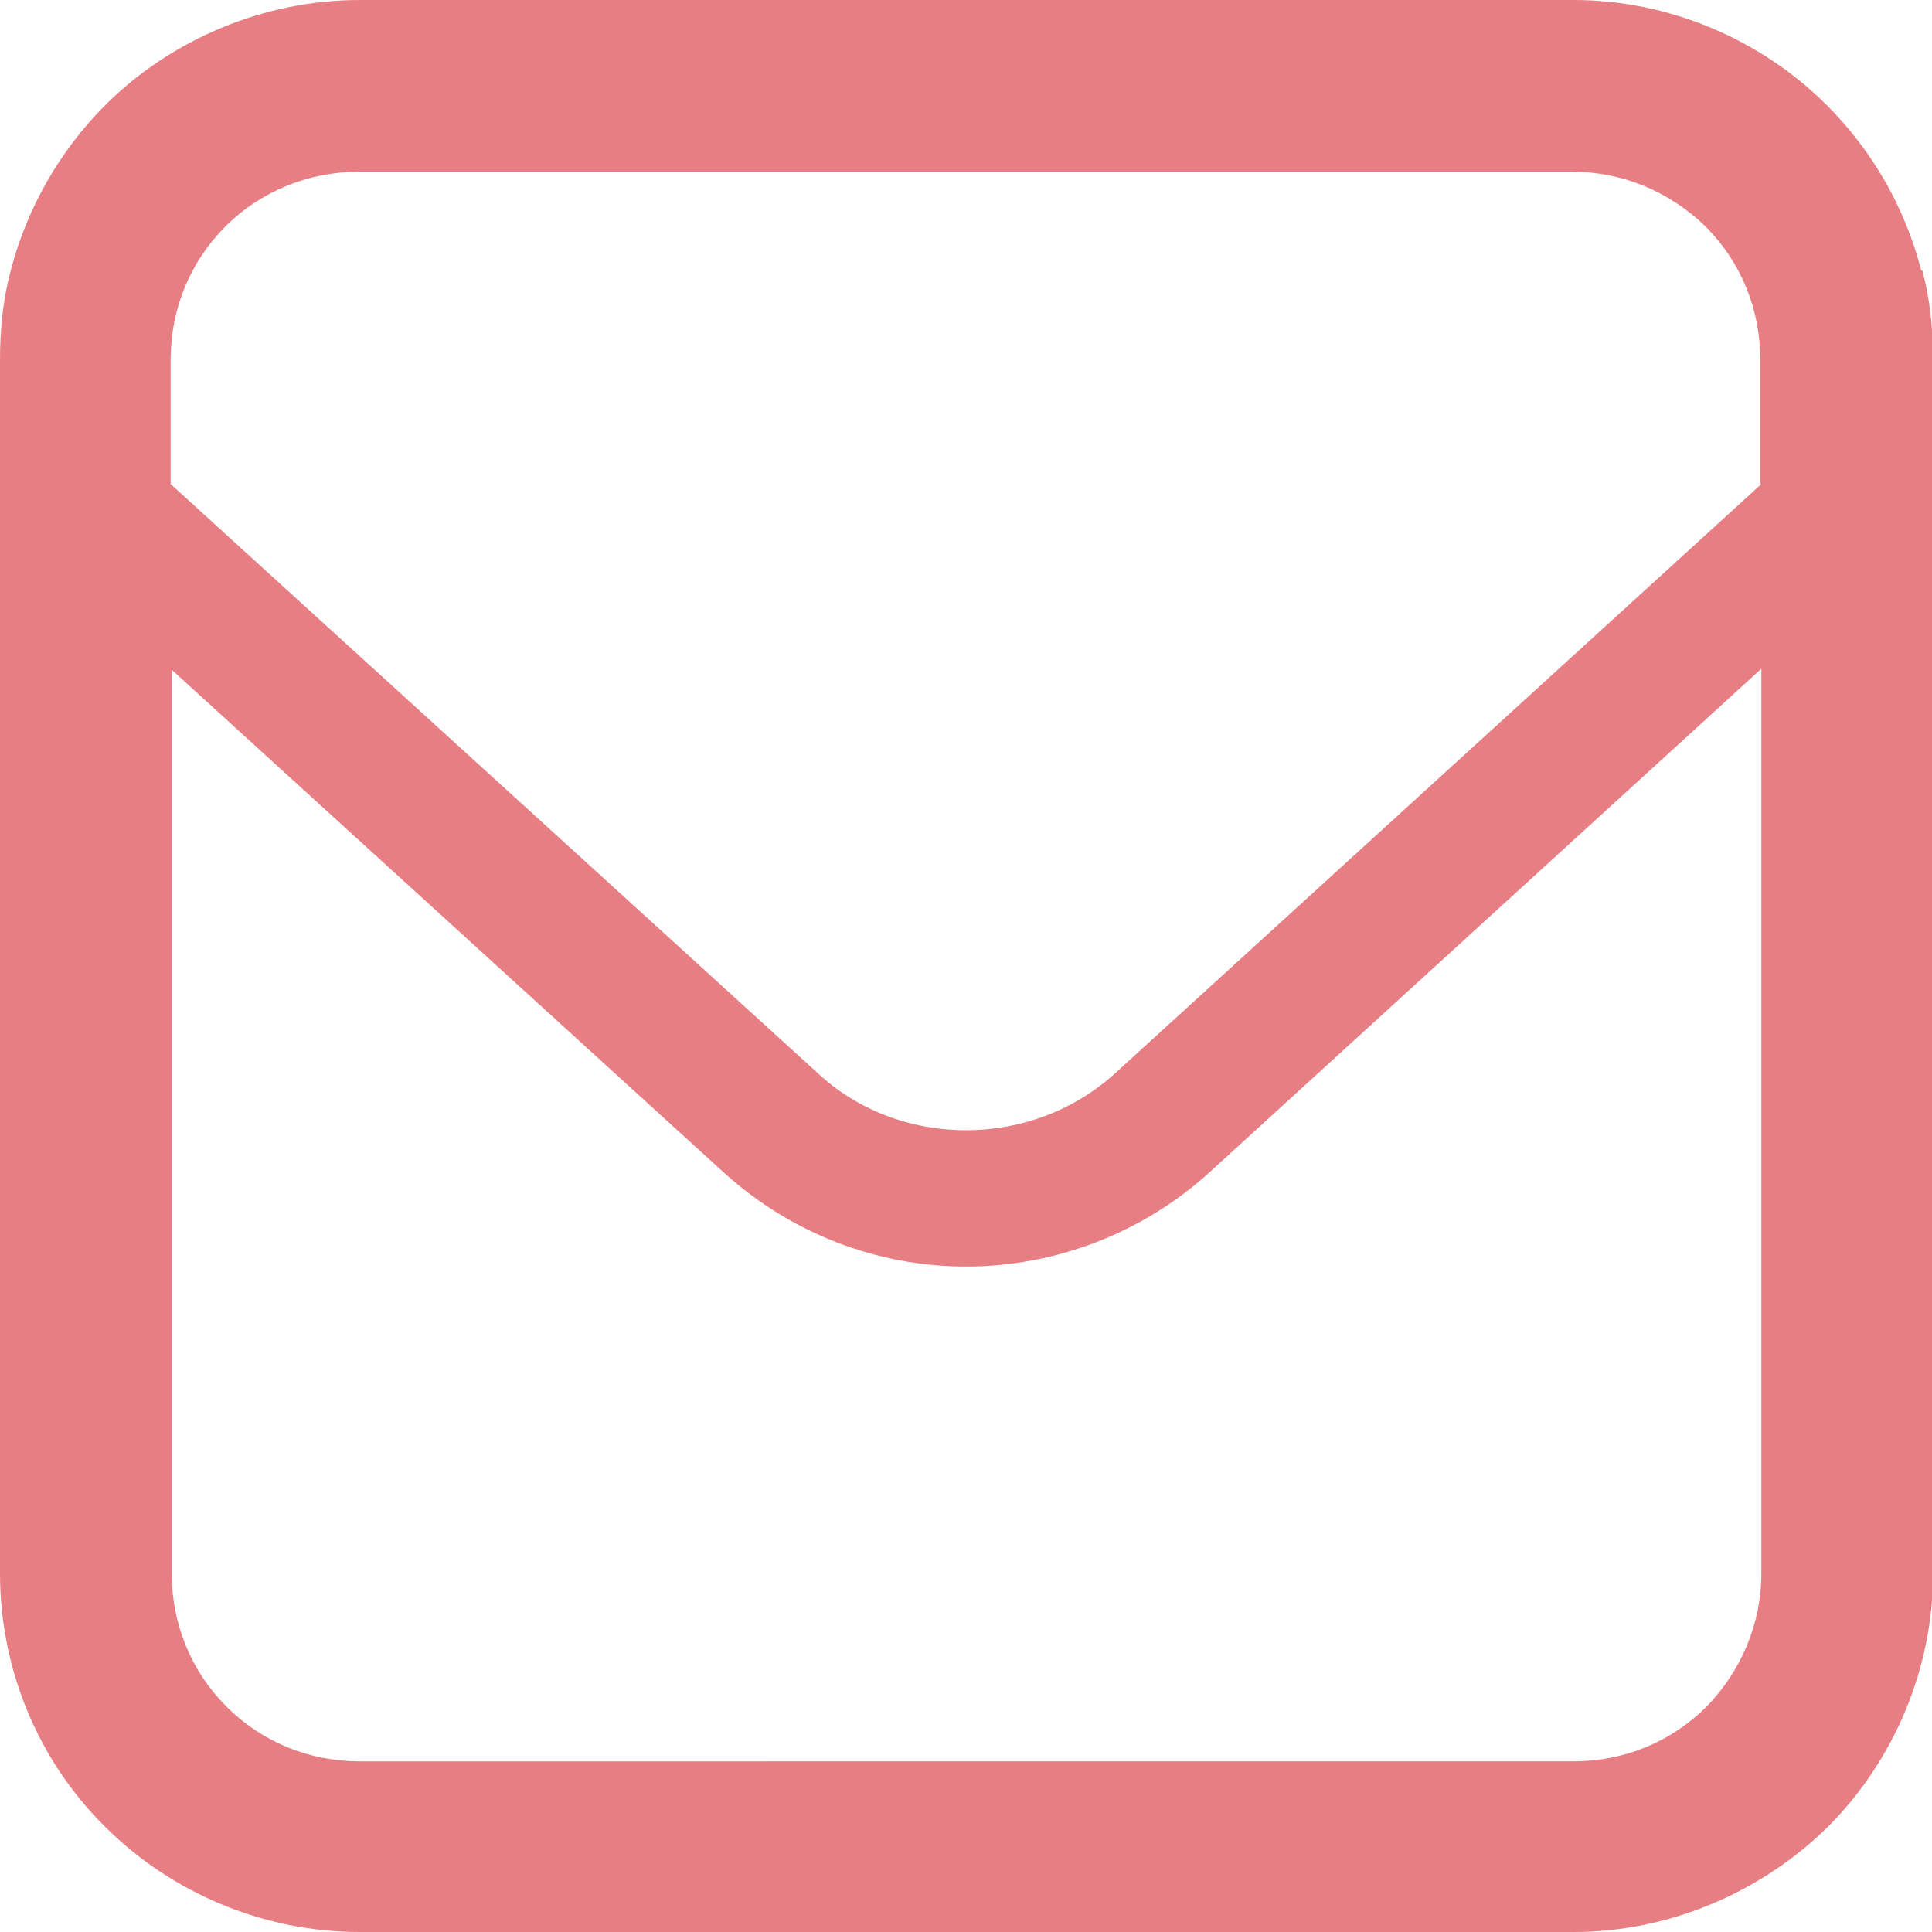
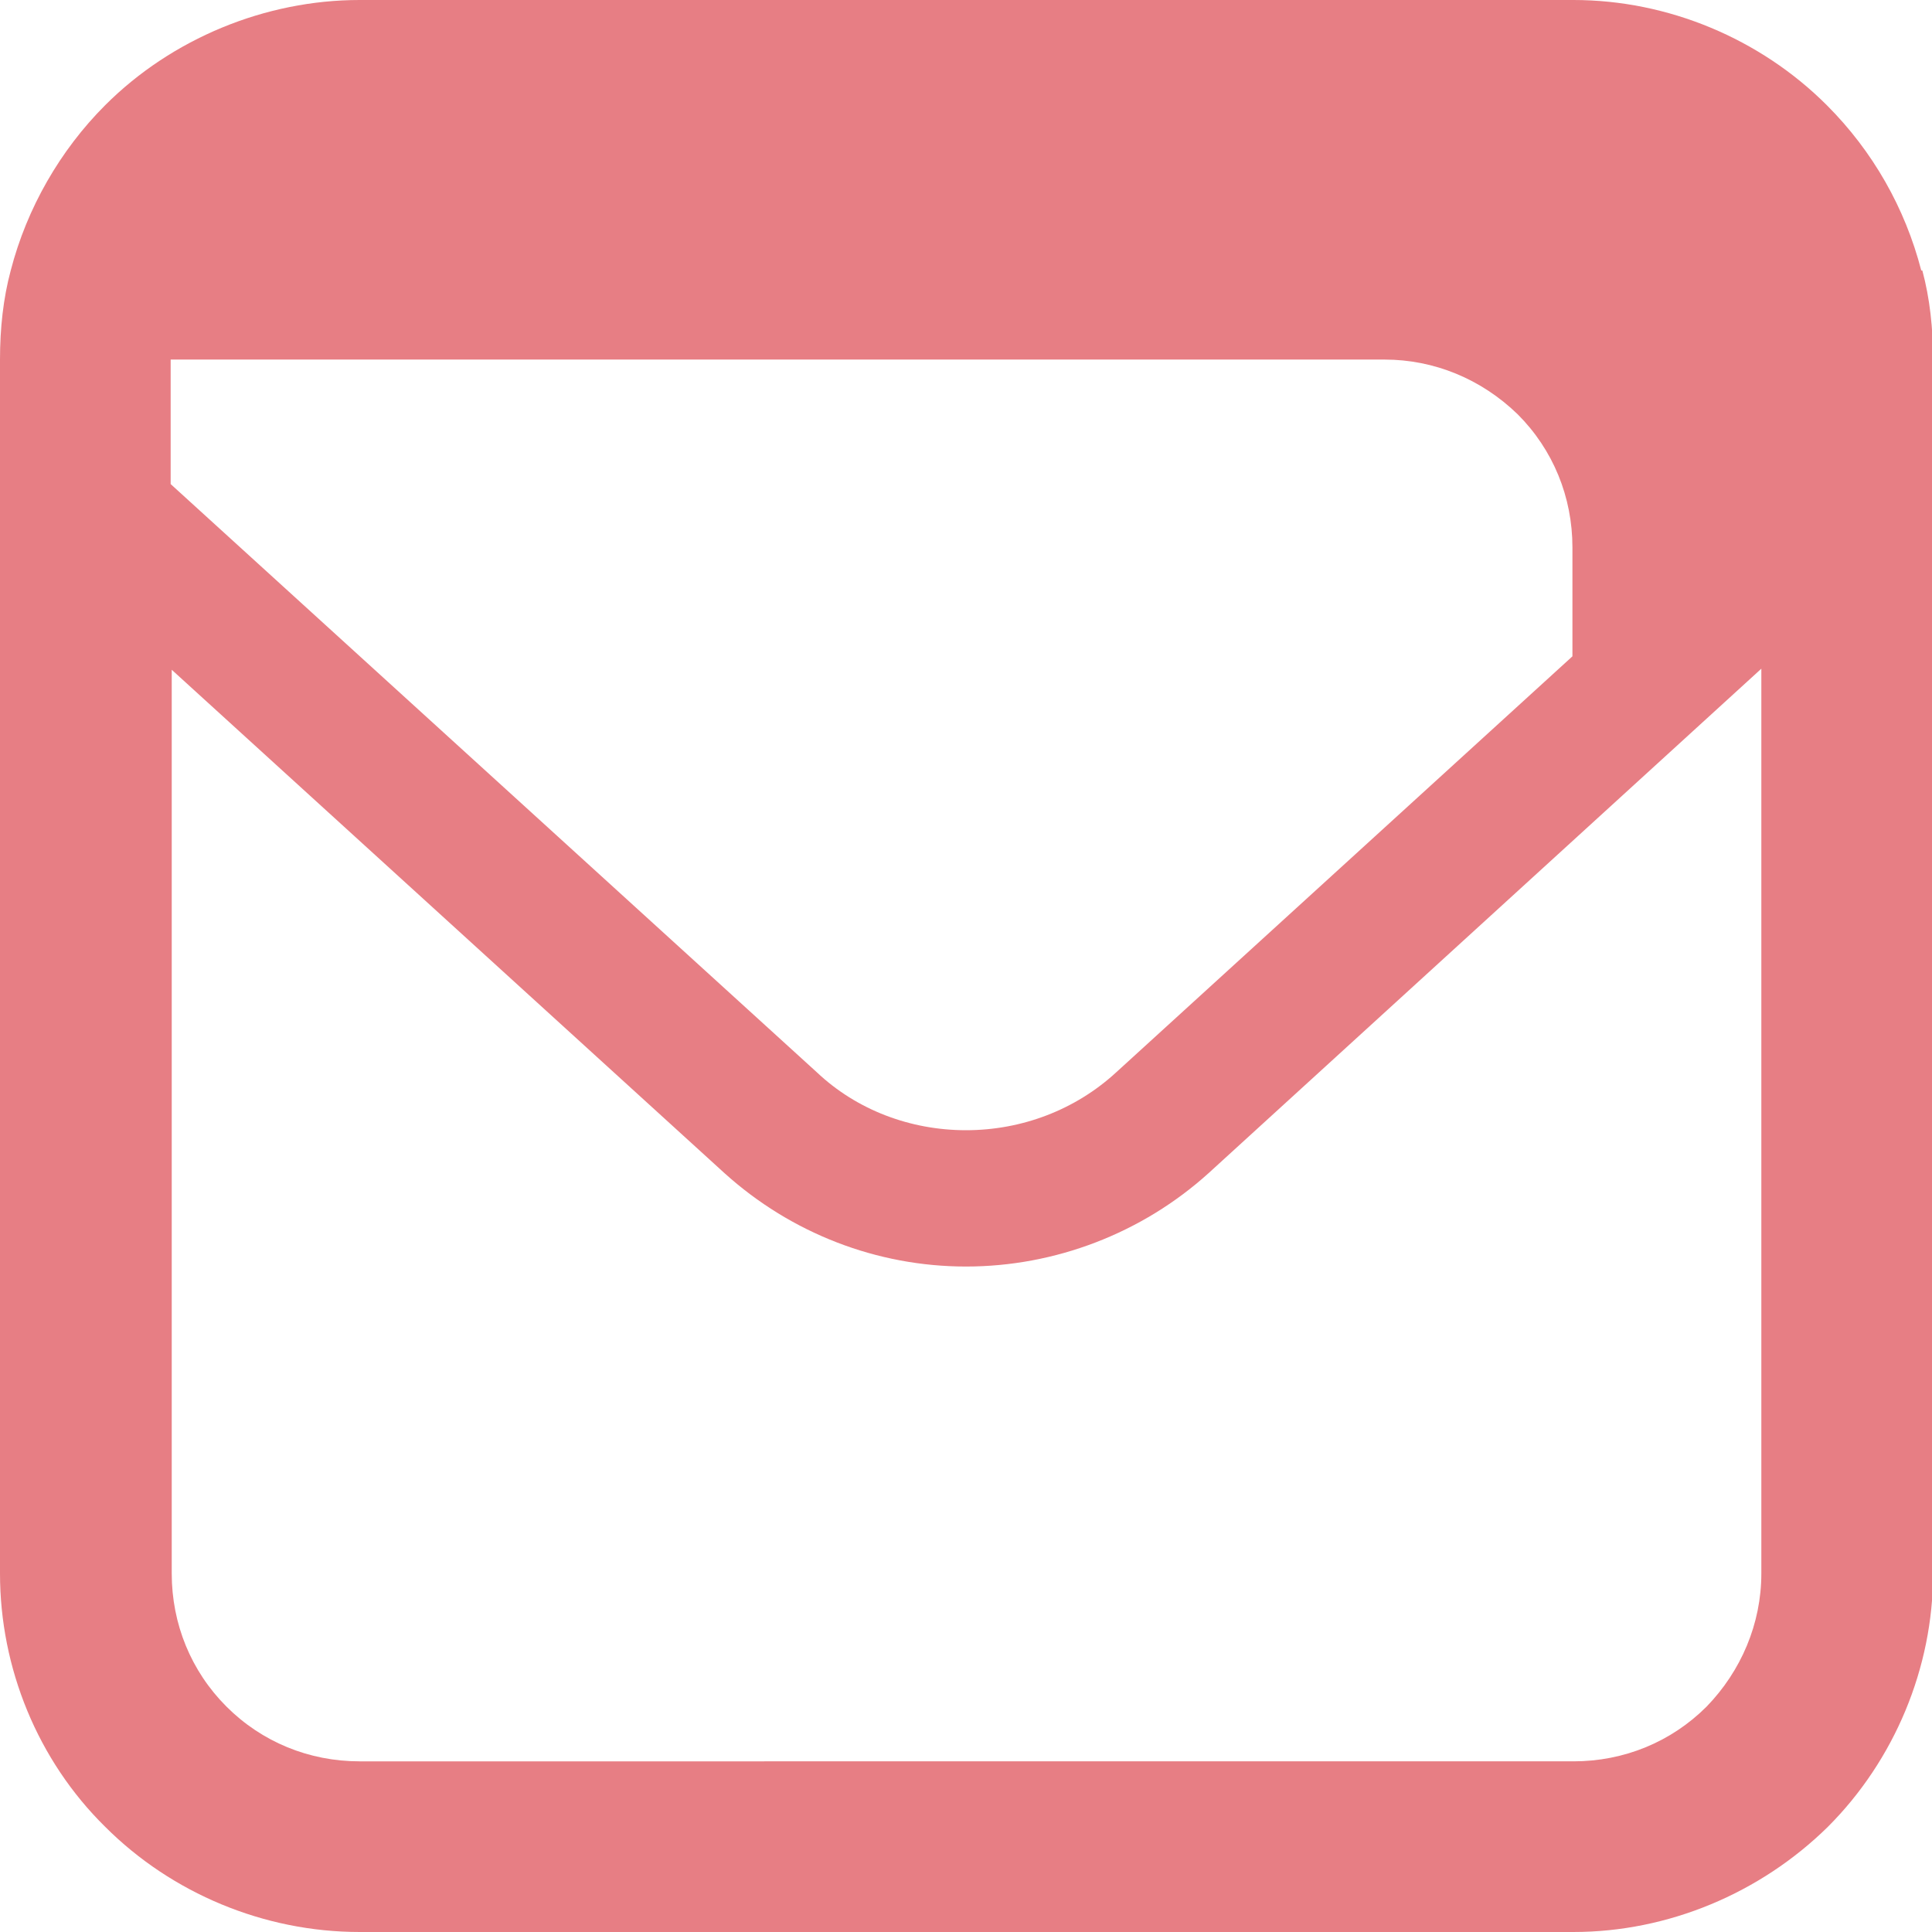
<svg xmlns="http://www.w3.org/2000/svg" id="Layer_2" data-name="Layer 2" viewBox="0 0 18 18">
  <defs>
    <style>
      .cls-1 {
        fill: #e77e84;
        stroke-width: 0px;
      }
    </style>
  </defs>
  <g id="_レイアウト" data-name="レイアウト">
-     <path class="cls-1" d="M17.9,2.52c-.15-.58-.45-1.11-.88-1.54-.62-.62-1.48-.98-2.36-.98H3.35c-.88,0-1.75.36-2.37.98-.42.42-.73.96-.88,1.54C.03,2.78,0,3.06,0,3.35v11.31c0,.88.35,1.74.98,2.36.62.62,1.48.98,2.37.98h11.31c.88,0,1.74-.36,2.37-.98.62-.62.98-1.48.98-2.36V3.35c0-.29-.03-.57-.1-.83ZM16.41,14.66c0,.47-.19.91-.51,1.24-.33.33-.77.51-1.24.51H3.35c-.47,0-.91-.18-1.24-.51-.33-.33-.51-.77-.51-1.24V6.24l5.15,4.69c.62.56,1.42.87,2.25.87s1.64-.31,2.26-.87l5.15-4.7v8.42ZM16.41,4.51l-6.01,5.48c-.38.35-.88.54-1.4.54s-1.02-.19-1.39-.54L1.59,4.51v-1.16c0-.47.18-.91.51-1.24.33-.33.78-.51,1.24-.51h11.31c.46,0,.9.18,1.24.51.33.33.51.77.51,1.24v1.16Z" />
+     <path class="cls-1" d="M17.9,2.52c-.15-.58-.45-1.11-.88-1.54-.62-.62-1.48-.98-2.36-.98H3.35c-.88,0-1.75.36-2.37.98-.42.42-.73.96-.88,1.54C.03,2.78,0,3.06,0,3.35v11.31c0,.88.35,1.74.98,2.36.62.62,1.48.98,2.37.98h11.31c.88,0,1.74-.36,2.37-.98.62-.62.98-1.48.98-2.36V3.35c0-.29-.03-.57-.1-.83ZM16.41,14.66c0,.47-.19.91-.51,1.24-.33.33-.77.51-1.24.51H3.35c-.47,0-.91-.18-1.24-.51-.33-.33-.51-.77-.51-1.24V6.24l5.15,4.69c.62.56,1.42.87,2.25.87s1.64-.31,2.26-.87l5.15-4.7v8.42ZM16.41,4.51l-6.01,5.48c-.38.35-.88.54-1.4.54s-1.02-.19-1.39-.54L1.59,4.51v-1.16h11.31c.46,0,.9.18,1.24.51.33.33.51.77.51,1.24v1.16Z" />
  </g>
</svg>